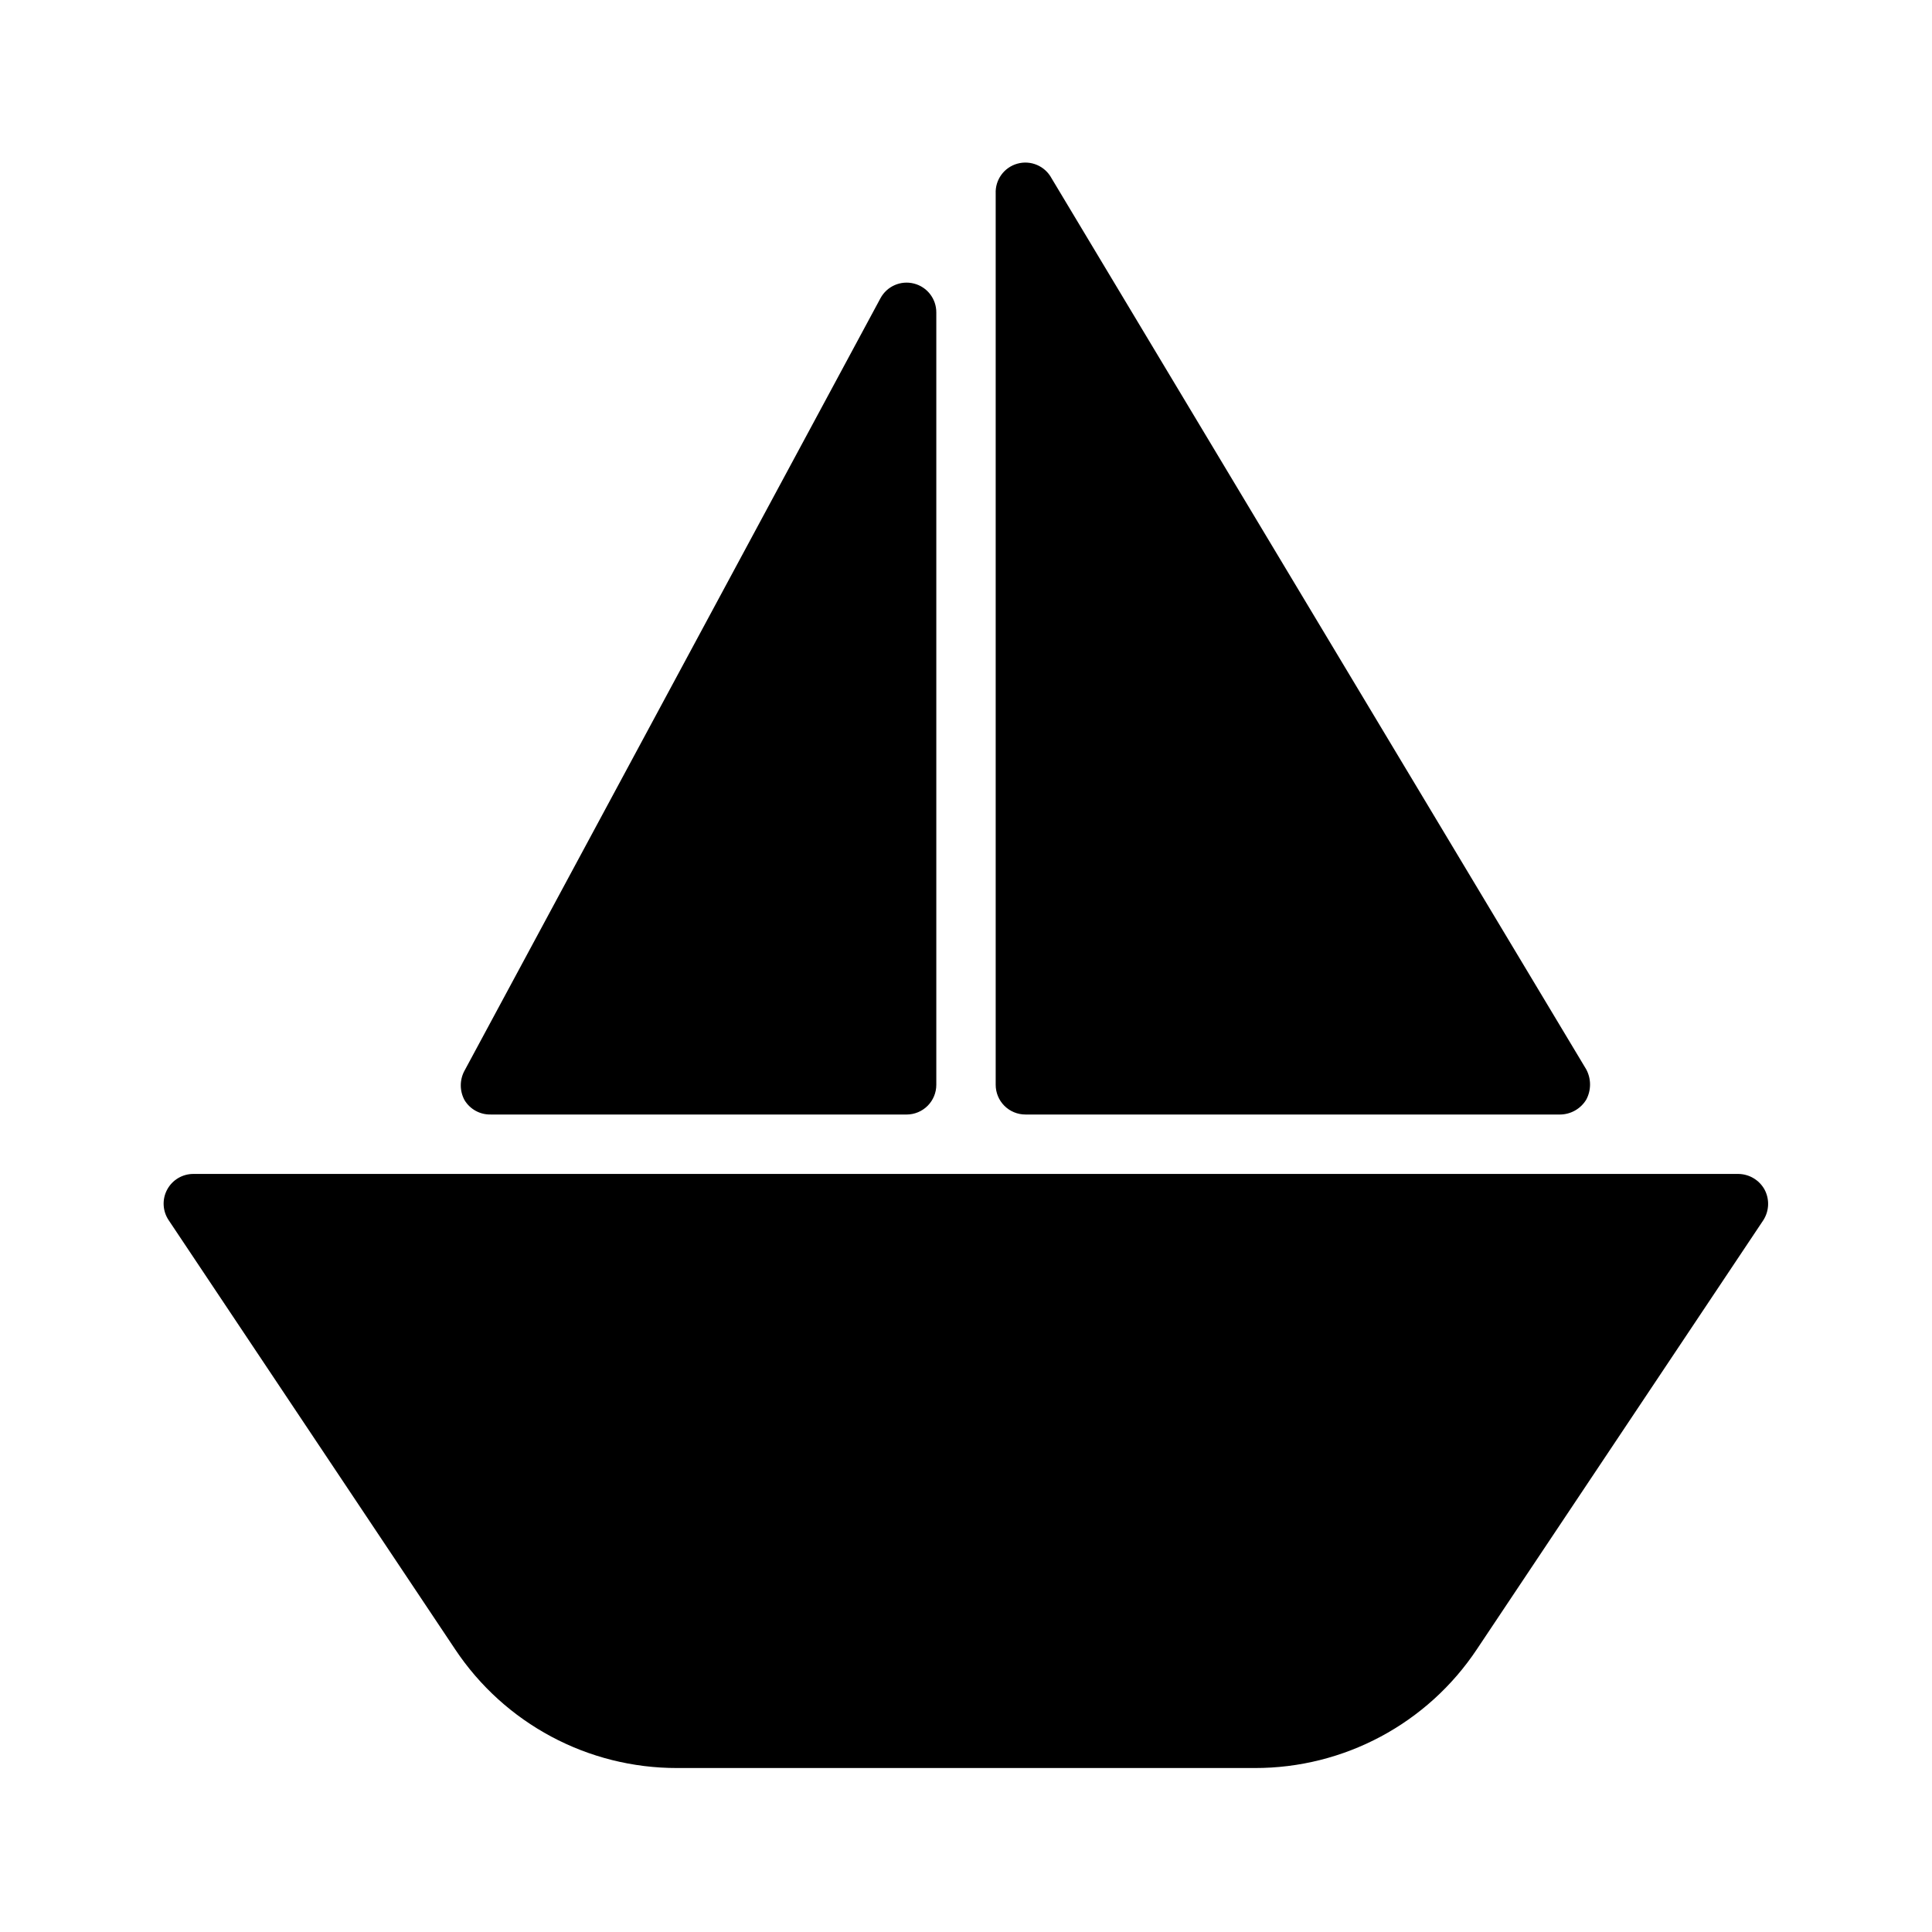
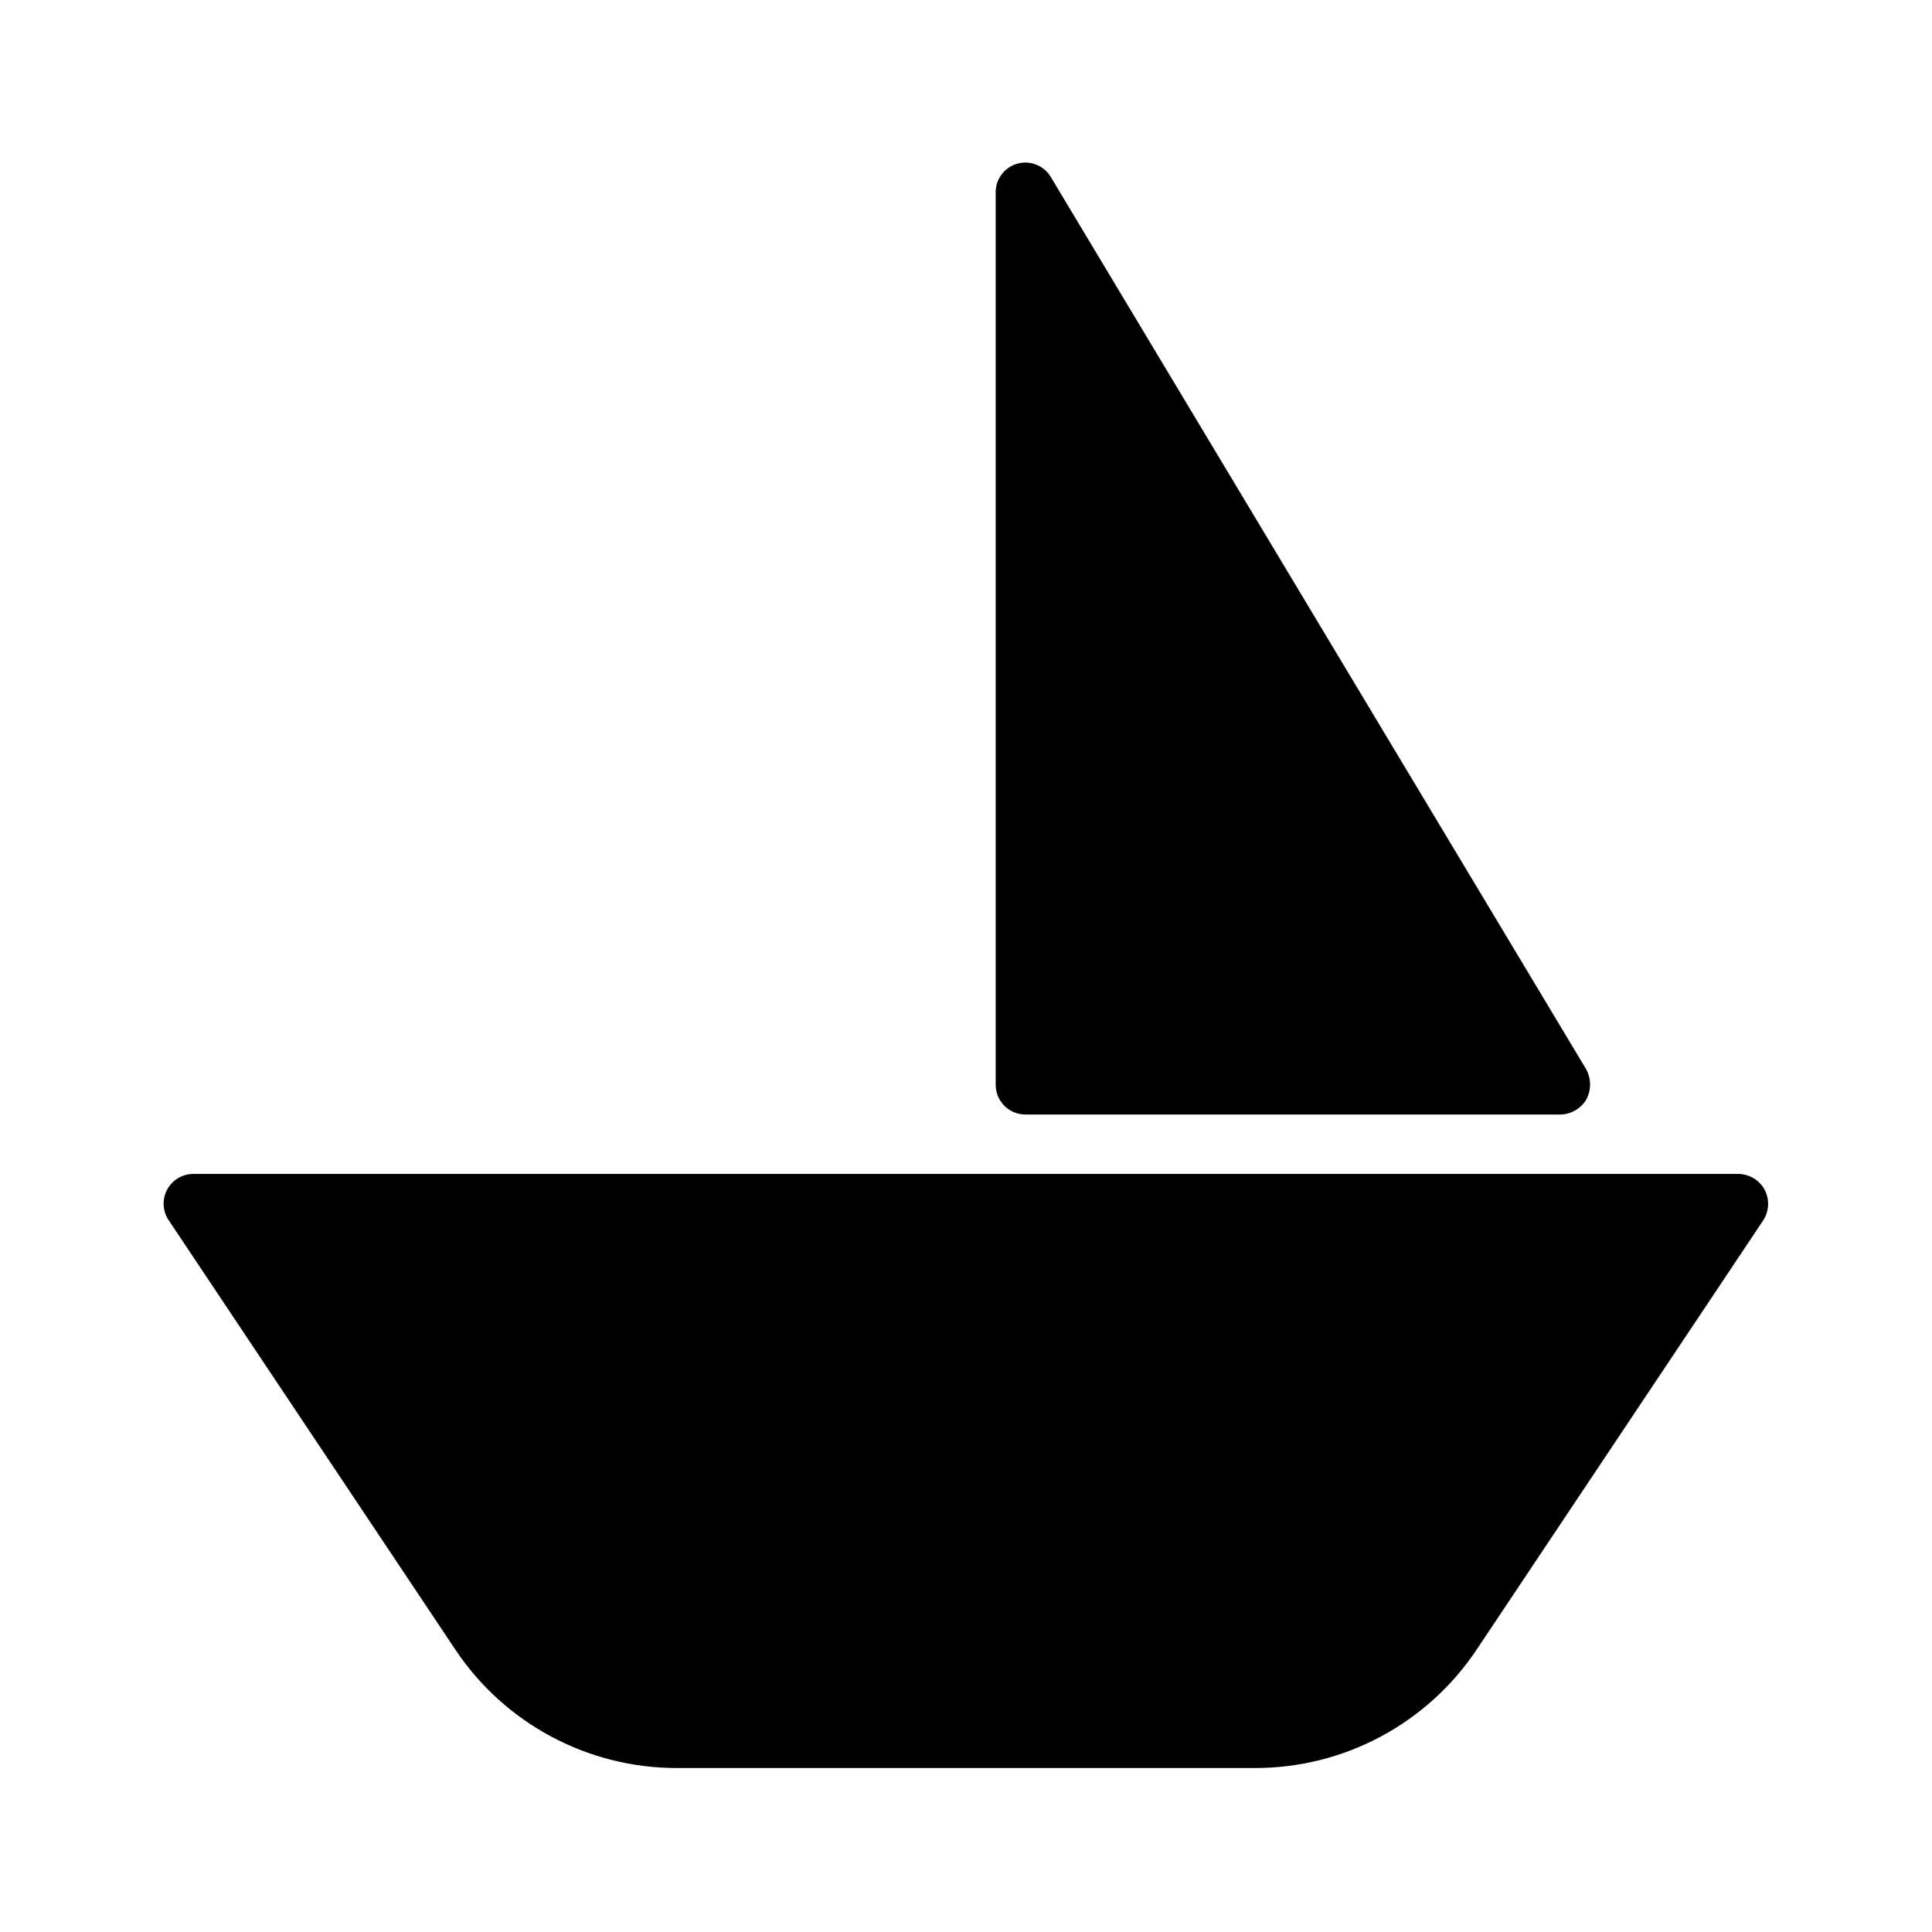
<svg xmlns="http://www.w3.org/2000/svg" fill="#000000" width="800px" height="800px" version="1.1" viewBox="144 144 512 512">
  <g>
    <path d="m415.74 439.36h141.7c2.836-0.023 5.457-1.516 6.93-3.938 1.344-2.508 1.344-5.519 0-8.027l-141.7-236.16c-1.742-3.242-5.492-4.848-9.035-3.867-3.547 0.98-5.938 4.285-5.766 7.957v236.16c0 2.086 0.828 4.09 2.305 5.566 1.477 1.473 3.481 2.305 5.566 2.305z" />
-     <path d="m274.05 439.36h110.21c2.09 0 4.09-0.832 5.566-2.305 1.477-1.477 2.305-3.481 2.305-5.566v-204.68c0.02-3.609-2.422-6.773-5.922-7.664-3.5-0.895-7.16 0.707-8.875 3.887l-110.21 204.67h-0.004c-1.344 2.453-1.344 5.422 0 7.871 1.469 2.41 4.109 3.852 6.93 3.781z" />
    <path d="m611.6 459.2c-1.41-2.504-4.051-4.066-6.926-4.094h-409.35c-2.926-0.031-5.633 1.562-7.019 4.141-1.391 2.578-1.23 5.715 0.41 8.141l75.887 113.67c13.102 19.711 35.215 31.535 58.883 31.488h153.03c23.668 0.047 45.781-11.777 58.883-31.488l75.887-113.67c1.594-2.465 1.715-5.606 0.312-8.188z" />
  </g>
</svg>